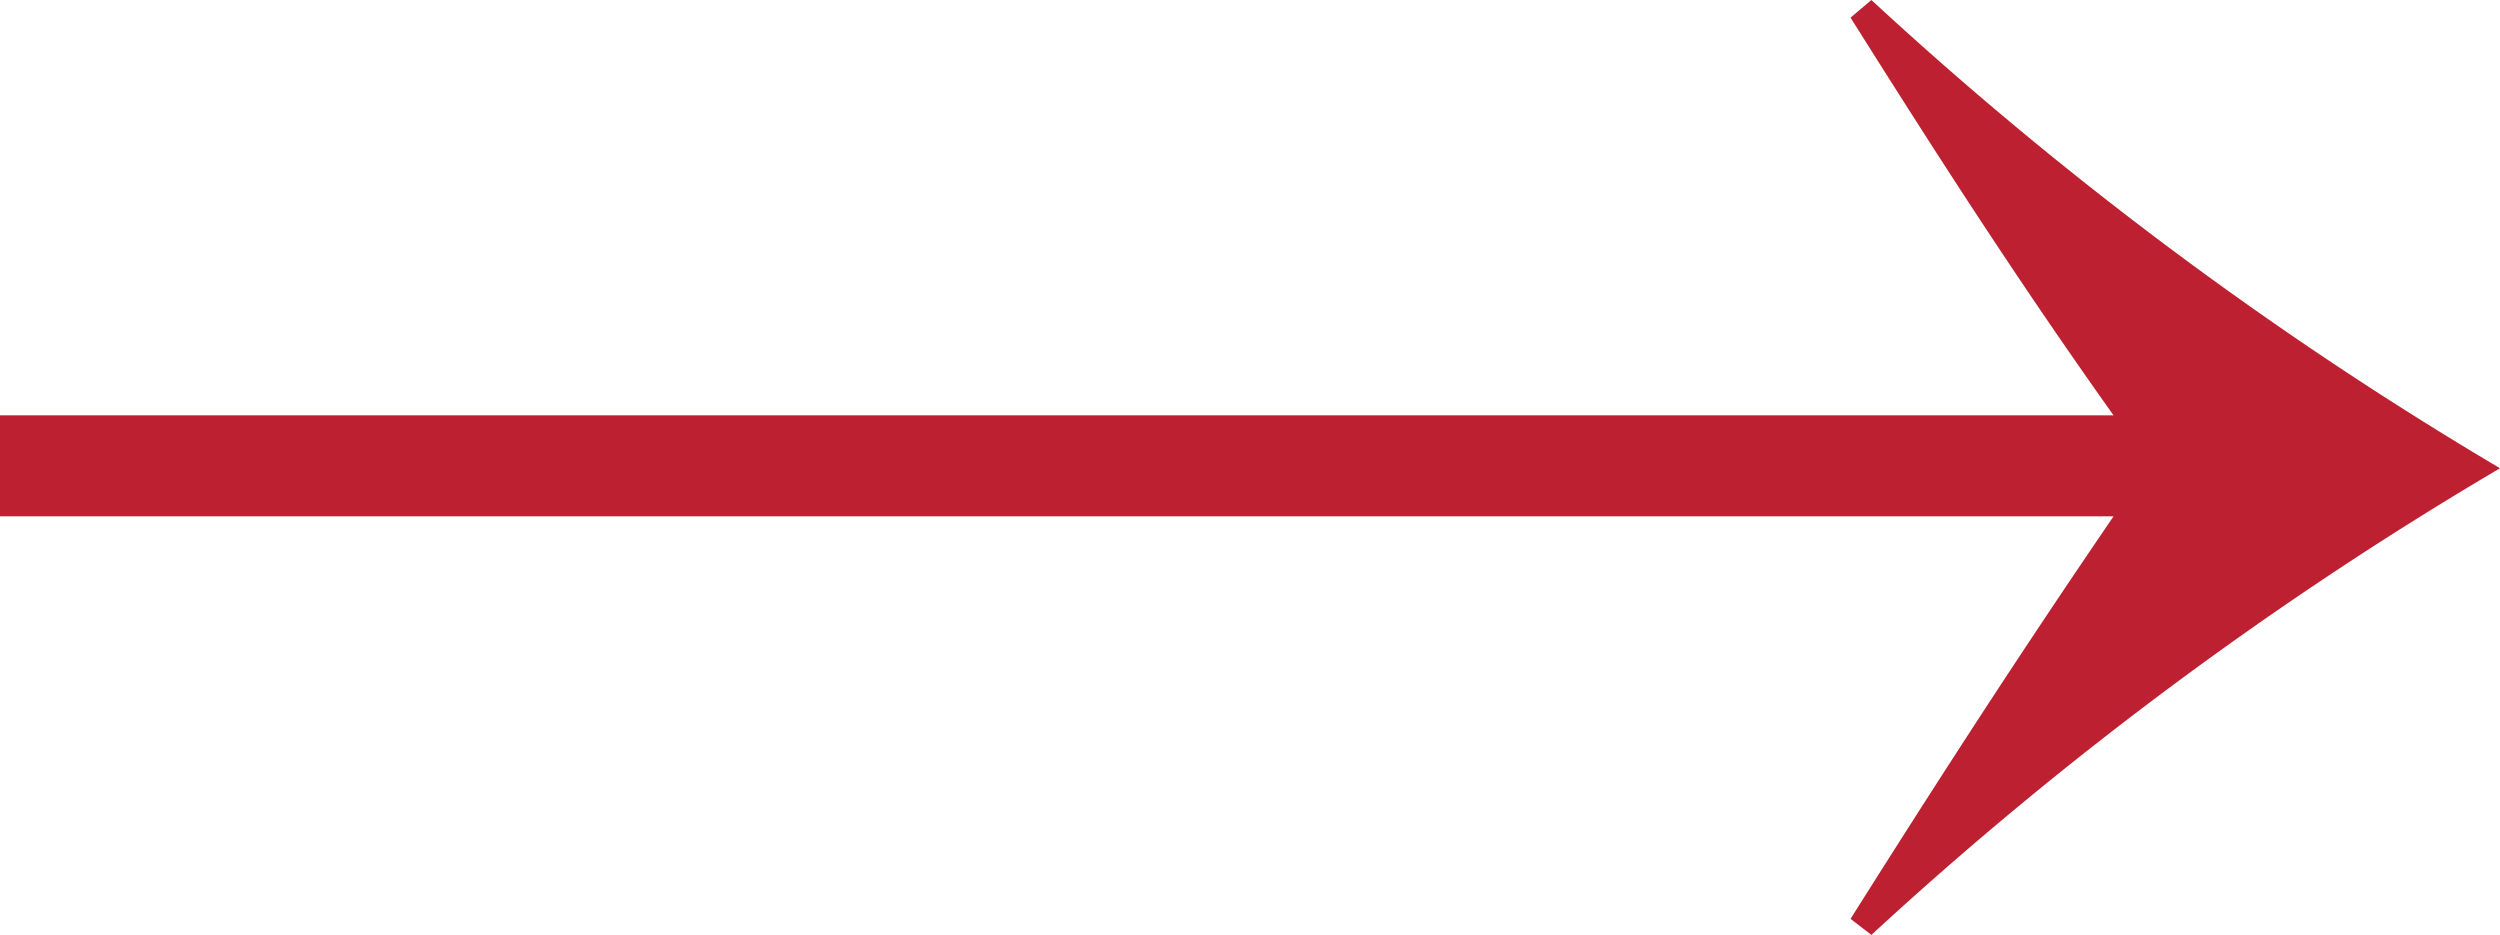
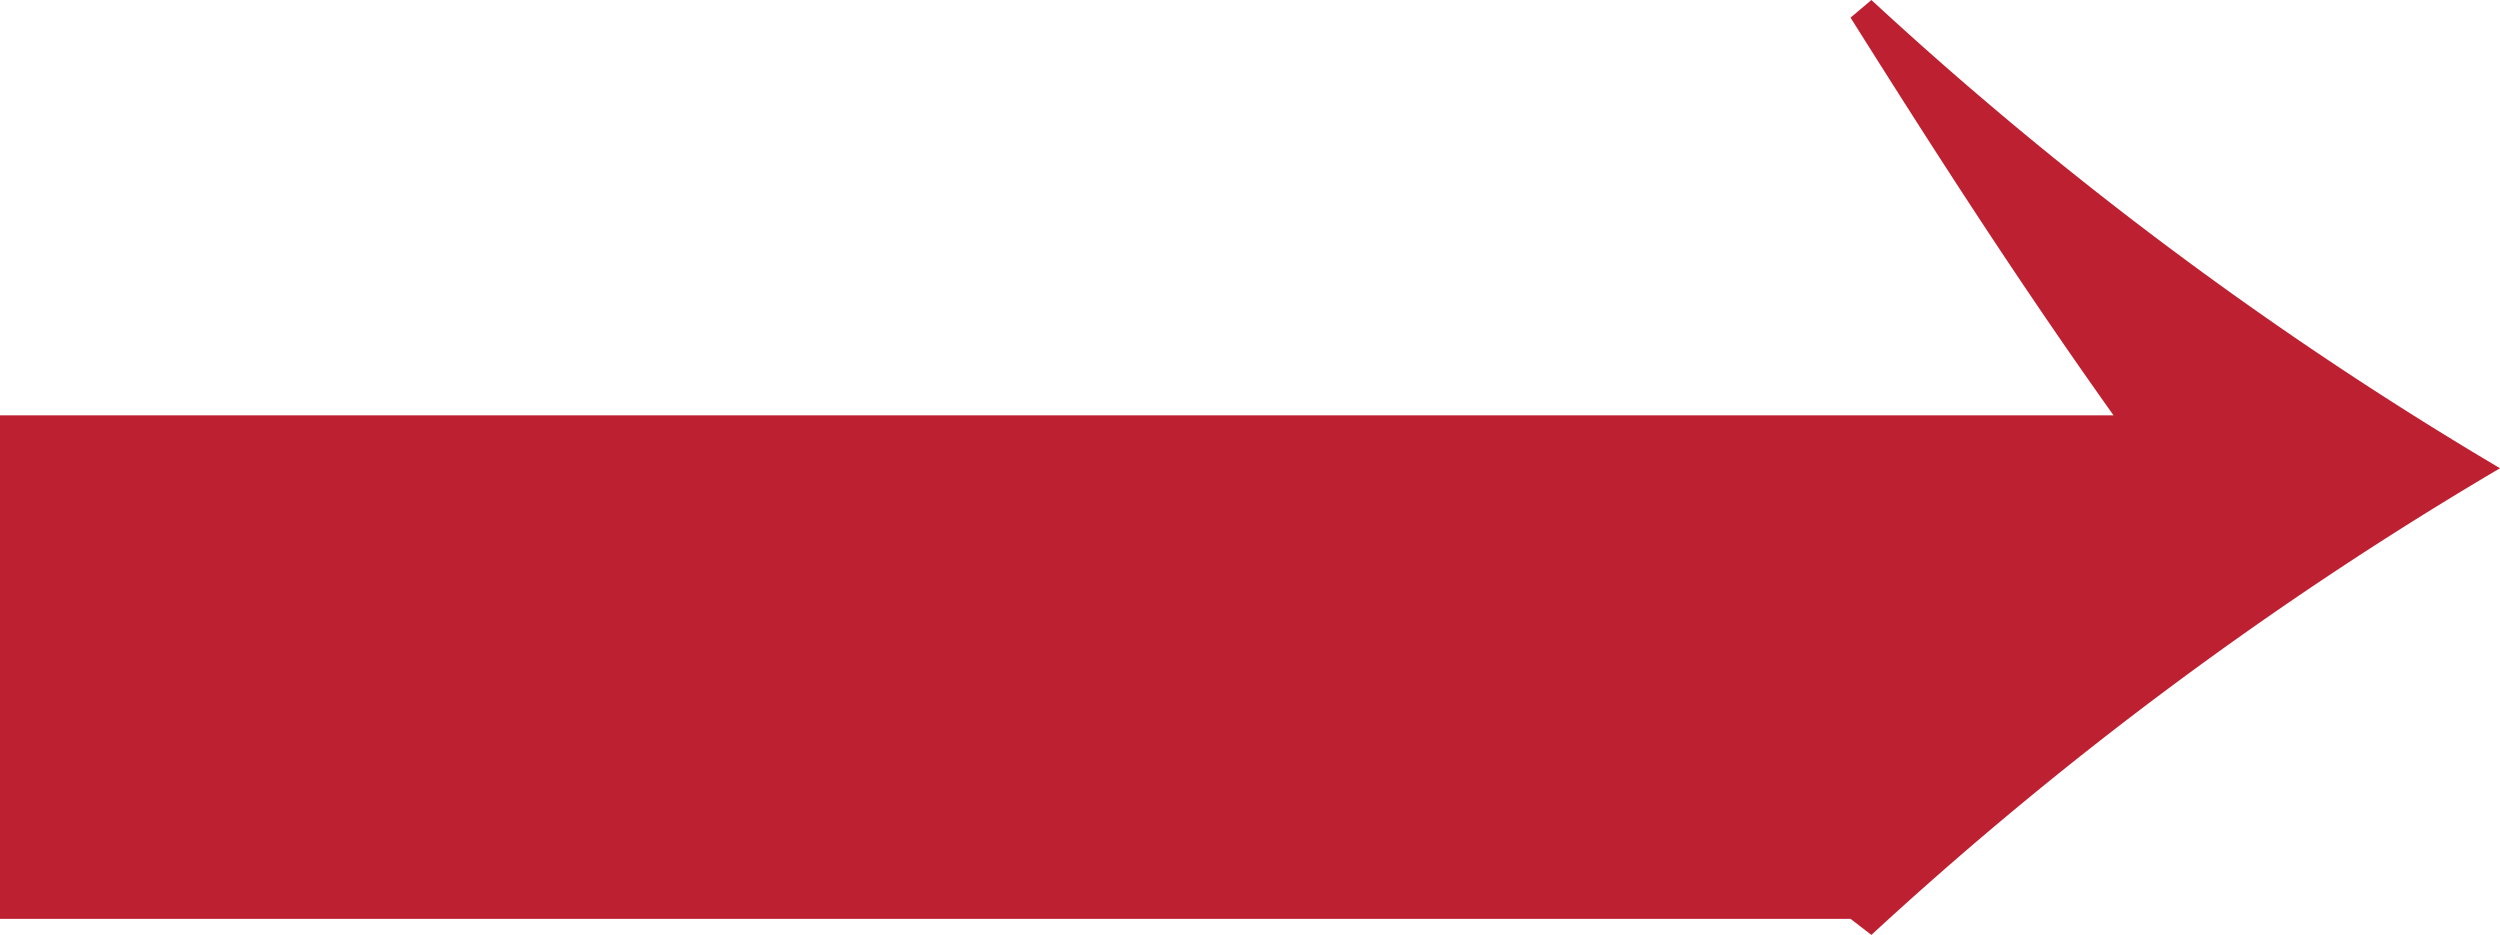
<svg xmlns="http://www.w3.org/2000/svg" width="15.59" height="5.83" viewBox="0 0 15.59 5.83">
  <defs>
    <style>.cls-1{fill:#bd2031;}</style>
  </defs>
  <title>nav_arr_rd</title>
  <g id="レイヤー_2" data-name="レイヤー 2">
    <g id="con">
-       <path class="cls-1" d="M0,2.59H13.18C12.59,1.76,12.1,1,11.54.11L11.67,0a23.12,23.12,0,0,0,3.92,2.92,23,23,0,0,0-3.92,2.91l-.13-.1c.58-.92,1.06-1.66,1.64-2.51H0Z" />
+       <path class="cls-1" d="M0,2.59H13.18C12.59,1.76,12.1,1,11.54.11L11.67,0a23.12,23.12,0,0,0,3.92,2.92,23,23,0,0,0-3.92,2.91l-.13-.1H0Z" />
    </g>
  </g>
</svg>